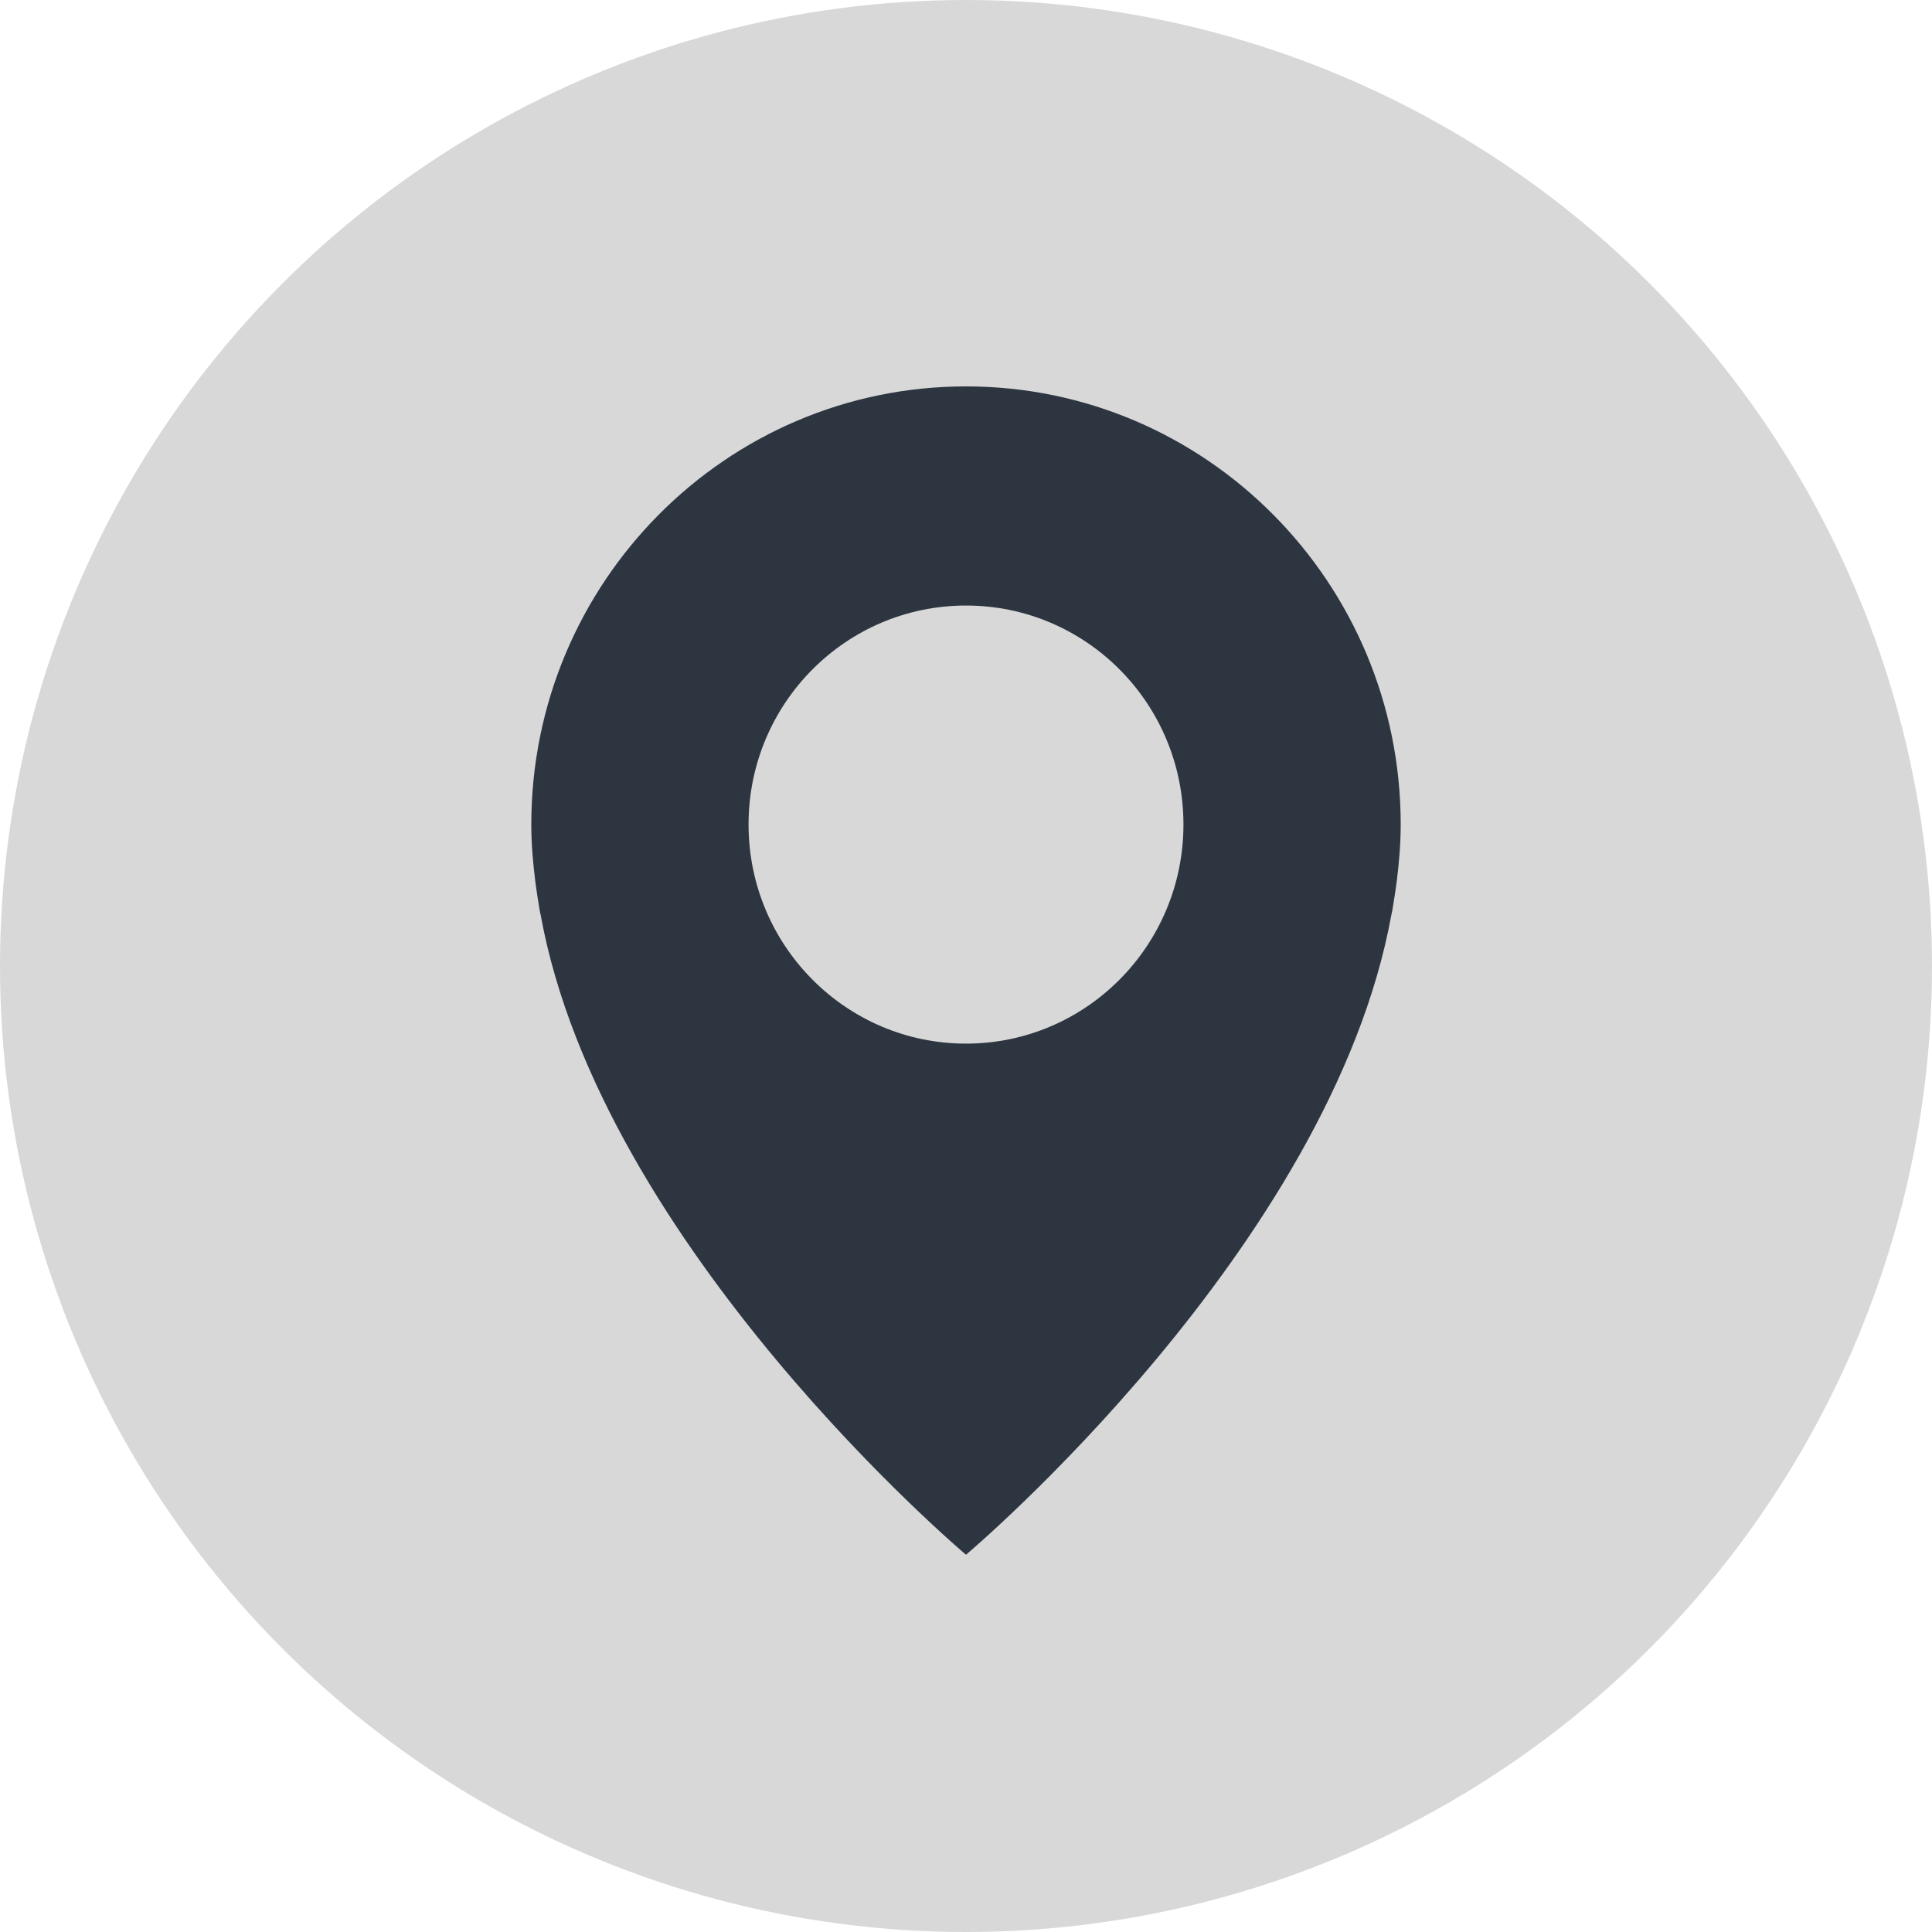
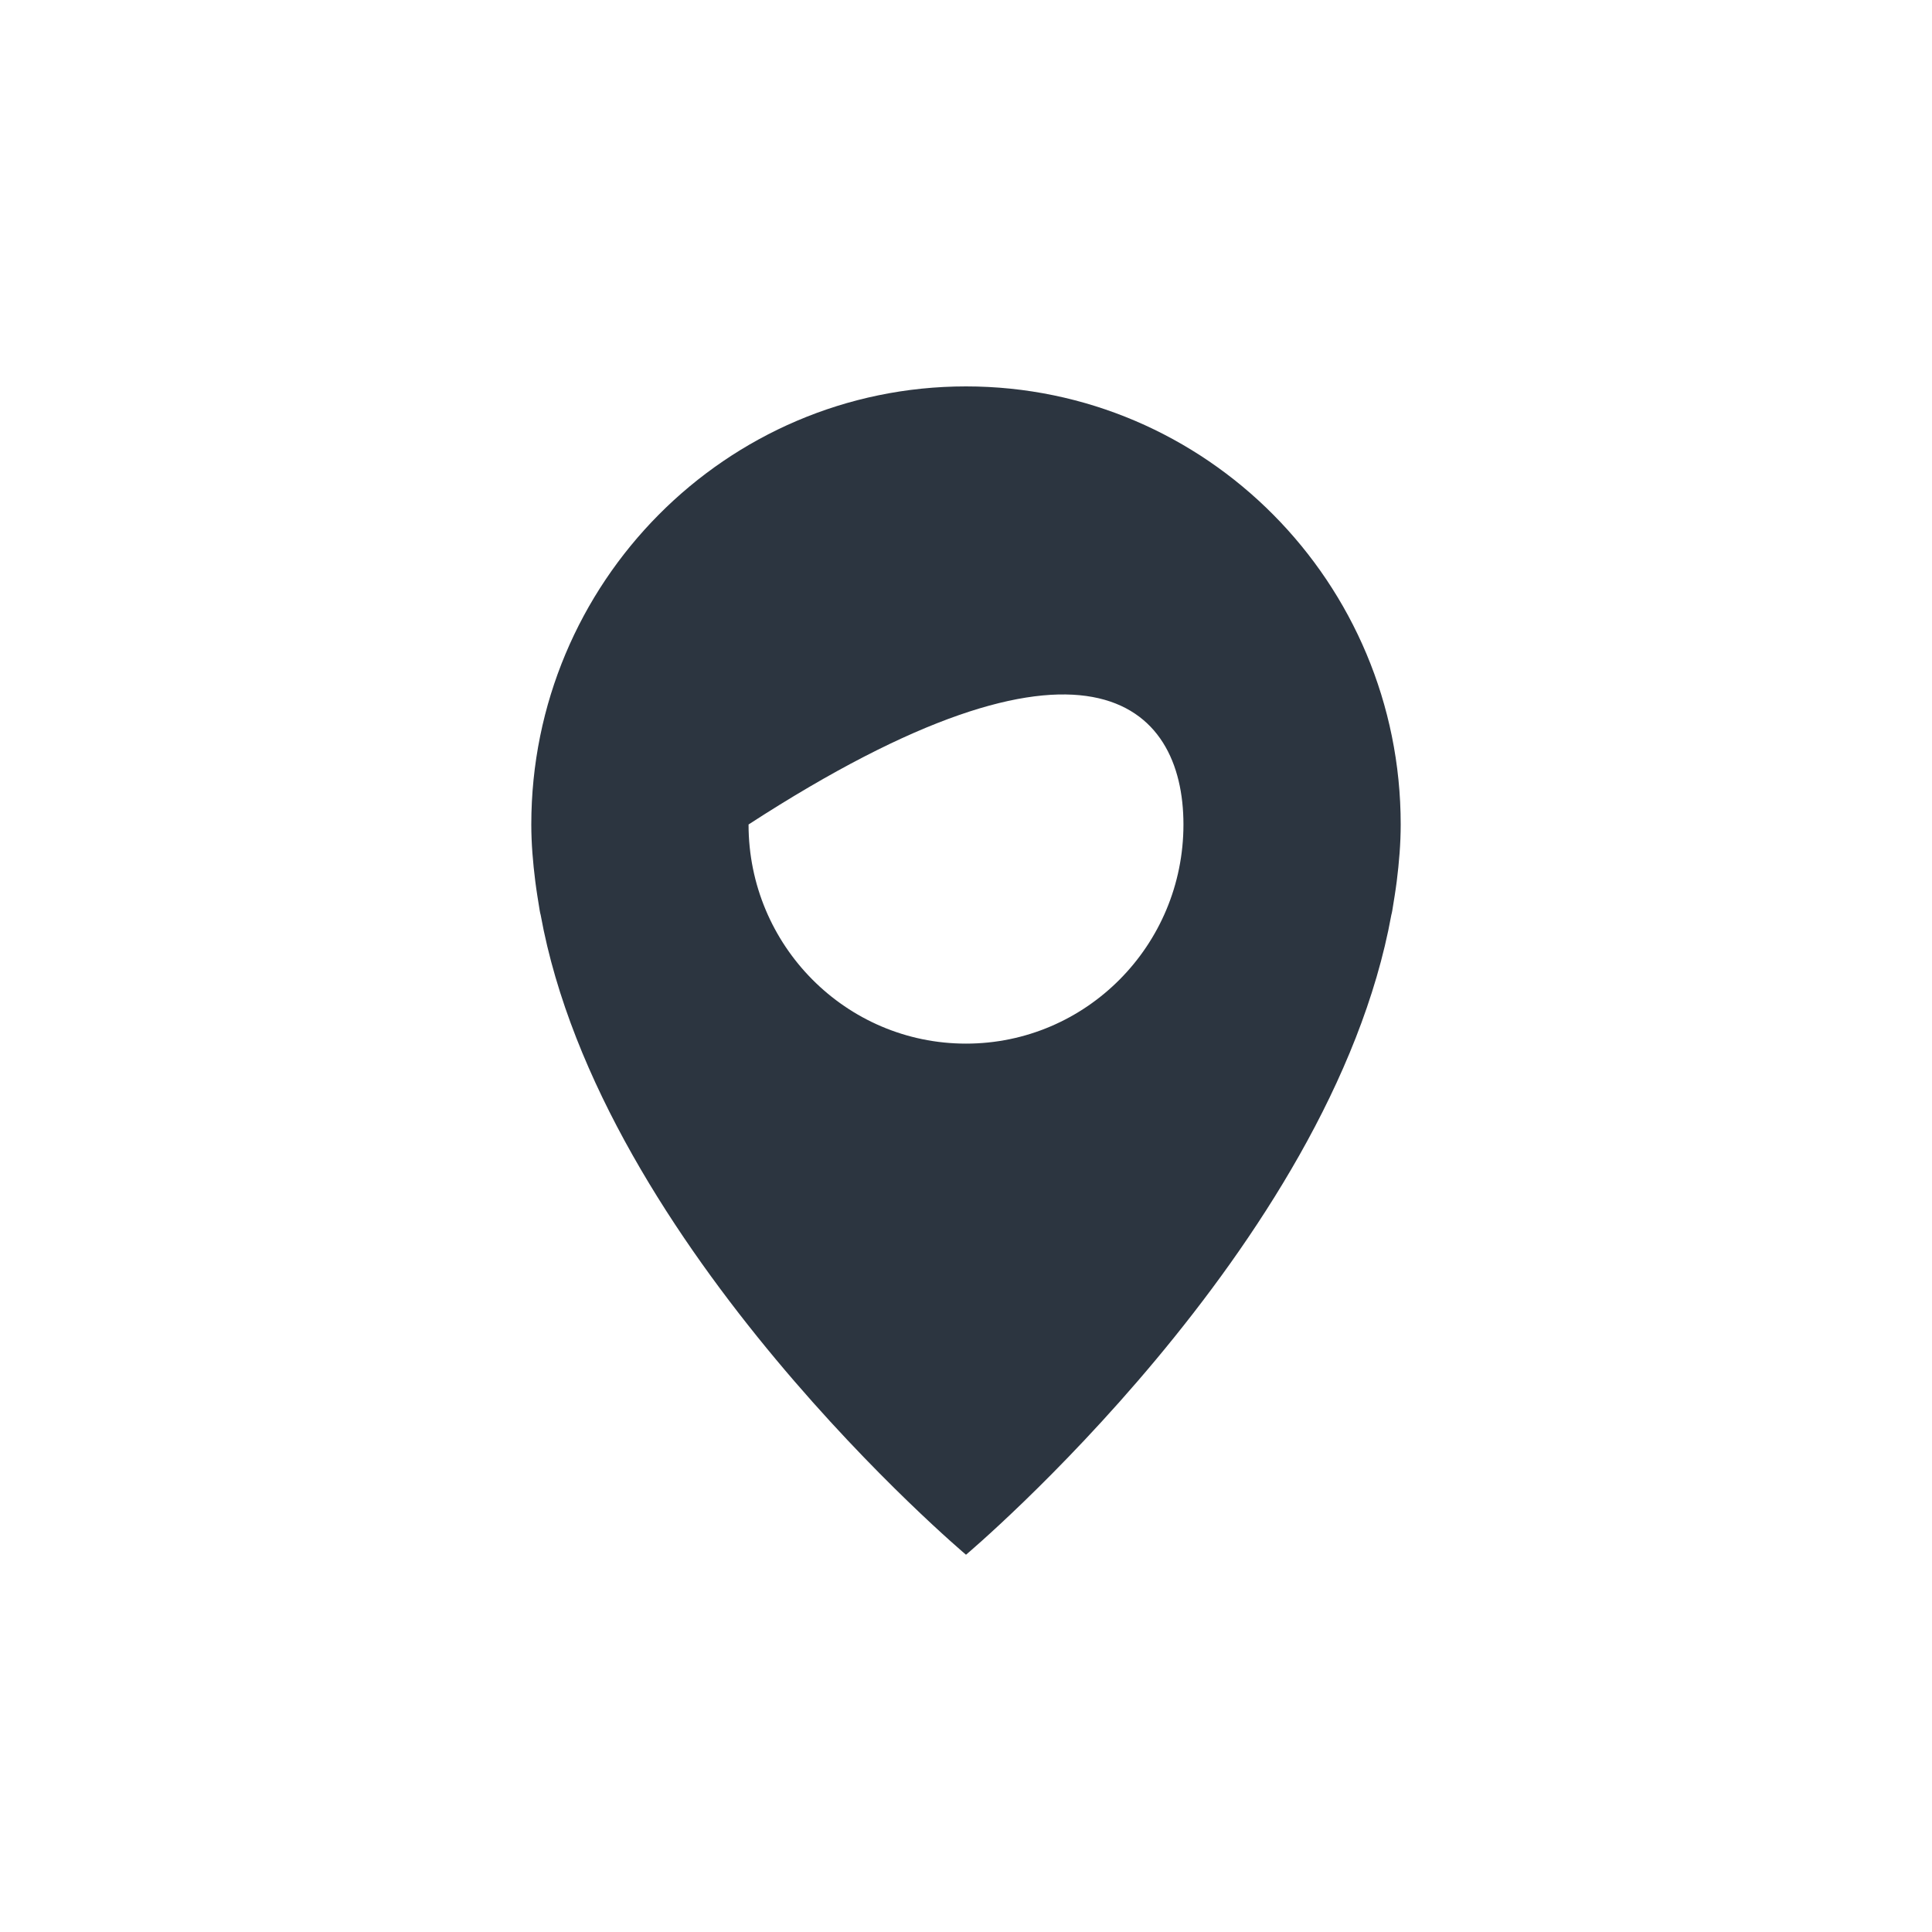
<svg xmlns="http://www.w3.org/2000/svg" width="40px" height="40px" viewBox="0 0 40 40" version="1.1">
  <title>Group 16</title>
  <desc>Created with Sketch.</desc>
  <defs />
  <g id="Home-page" stroke="none" stroke-width="1" fill="none" fill-rule="evenodd">
    <g id="Page-POI-Copy" transform="translate(-950, -797)">
      <g id="Group-2" transform="translate(911, 675)">
        <g id="Group-16" transform="translate(39, 122)">
-           <circle id="Oval-221" fill="#D8D8D8" cx="20" cy="20" r="20" />
-           <path d="M20,21.607 C17.514,21.607 15.498,19.575 15.498,17.07 C15.498,14.564 17.514,12.537 20,12.537 C22.486,12.537 24.502,14.564 24.502,17.07 C24.502,19.575 22.486,21.607 20,21.607 M20,8 C15.032,8 11,12.063 11,17.07 C11,17.469 11.034,17.86 11.082,18.243 C11.108,18.45 11.142,18.653 11.175,18.857 C11.179,18.887 11.187,18.913 11.194,18.943 C12.445,25.827 20,32.189 20,32.189 C20,32.189 27.555,25.827 28.806,18.943 C28.813,18.913 28.821,18.887 28.825,18.857 C28.858,18.653 28.892,18.45 28.918,18.247 C28.966,17.86 29,17.469 29,17.07 C29,12.063 24.968,8 20,8" id="Fill-1-Copy-2" fill="#2C3540" />
+           <path d="M20,21.607 C17.514,21.607 15.498,19.575 15.498,17.07 C22.486,12.537 24.502,14.564 24.502,17.07 C24.502,19.575 22.486,21.607 20,21.607 M20,8 C15.032,8 11,12.063 11,17.07 C11,17.469 11.034,17.86 11.082,18.243 C11.108,18.45 11.142,18.653 11.175,18.857 C11.179,18.887 11.187,18.913 11.194,18.943 C12.445,25.827 20,32.189 20,32.189 C20,32.189 27.555,25.827 28.806,18.943 C28.813,18.913 28.821,18.887 28.825,18.857 C28.858,18.653 28.892,18.45 28.918,18.247 C28.966,17.86 29,17.469 29,17.07 C29,12.063 24.968,8 20,8" id="Fill-1-Copy-2" fill="#2C3540" />
        </g>
      </g>
    </g>
  </g>
</svg>